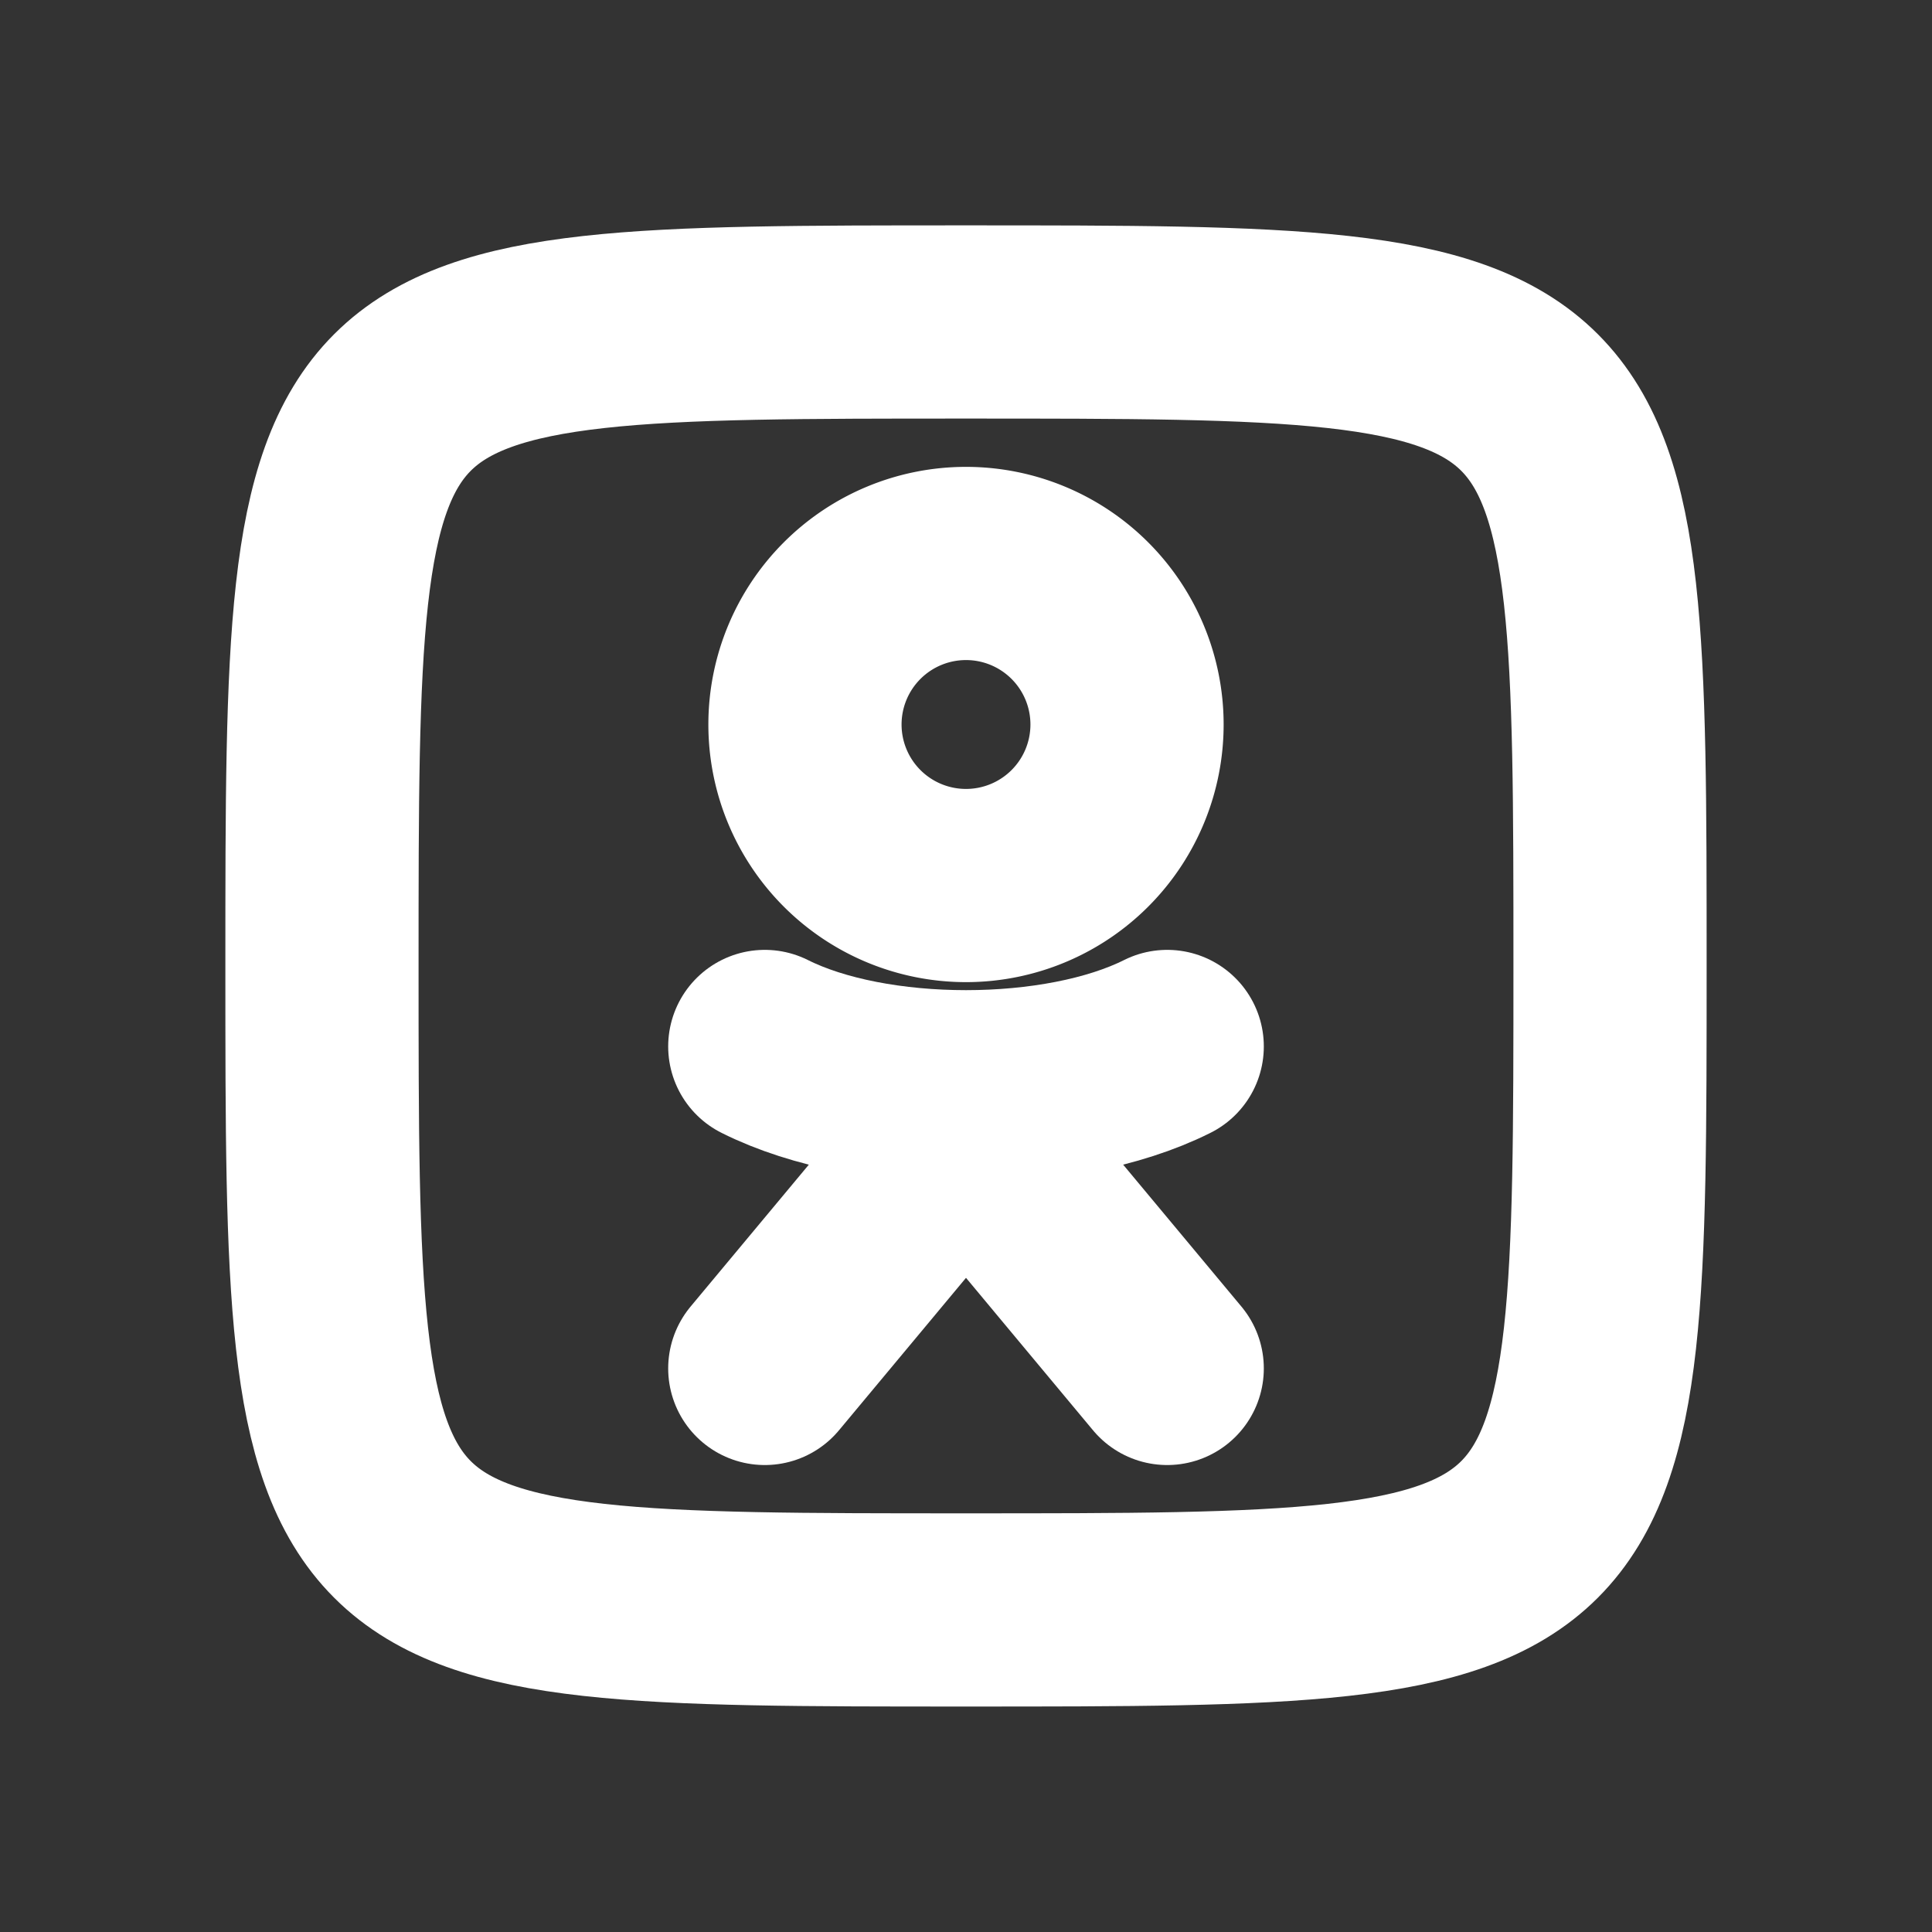
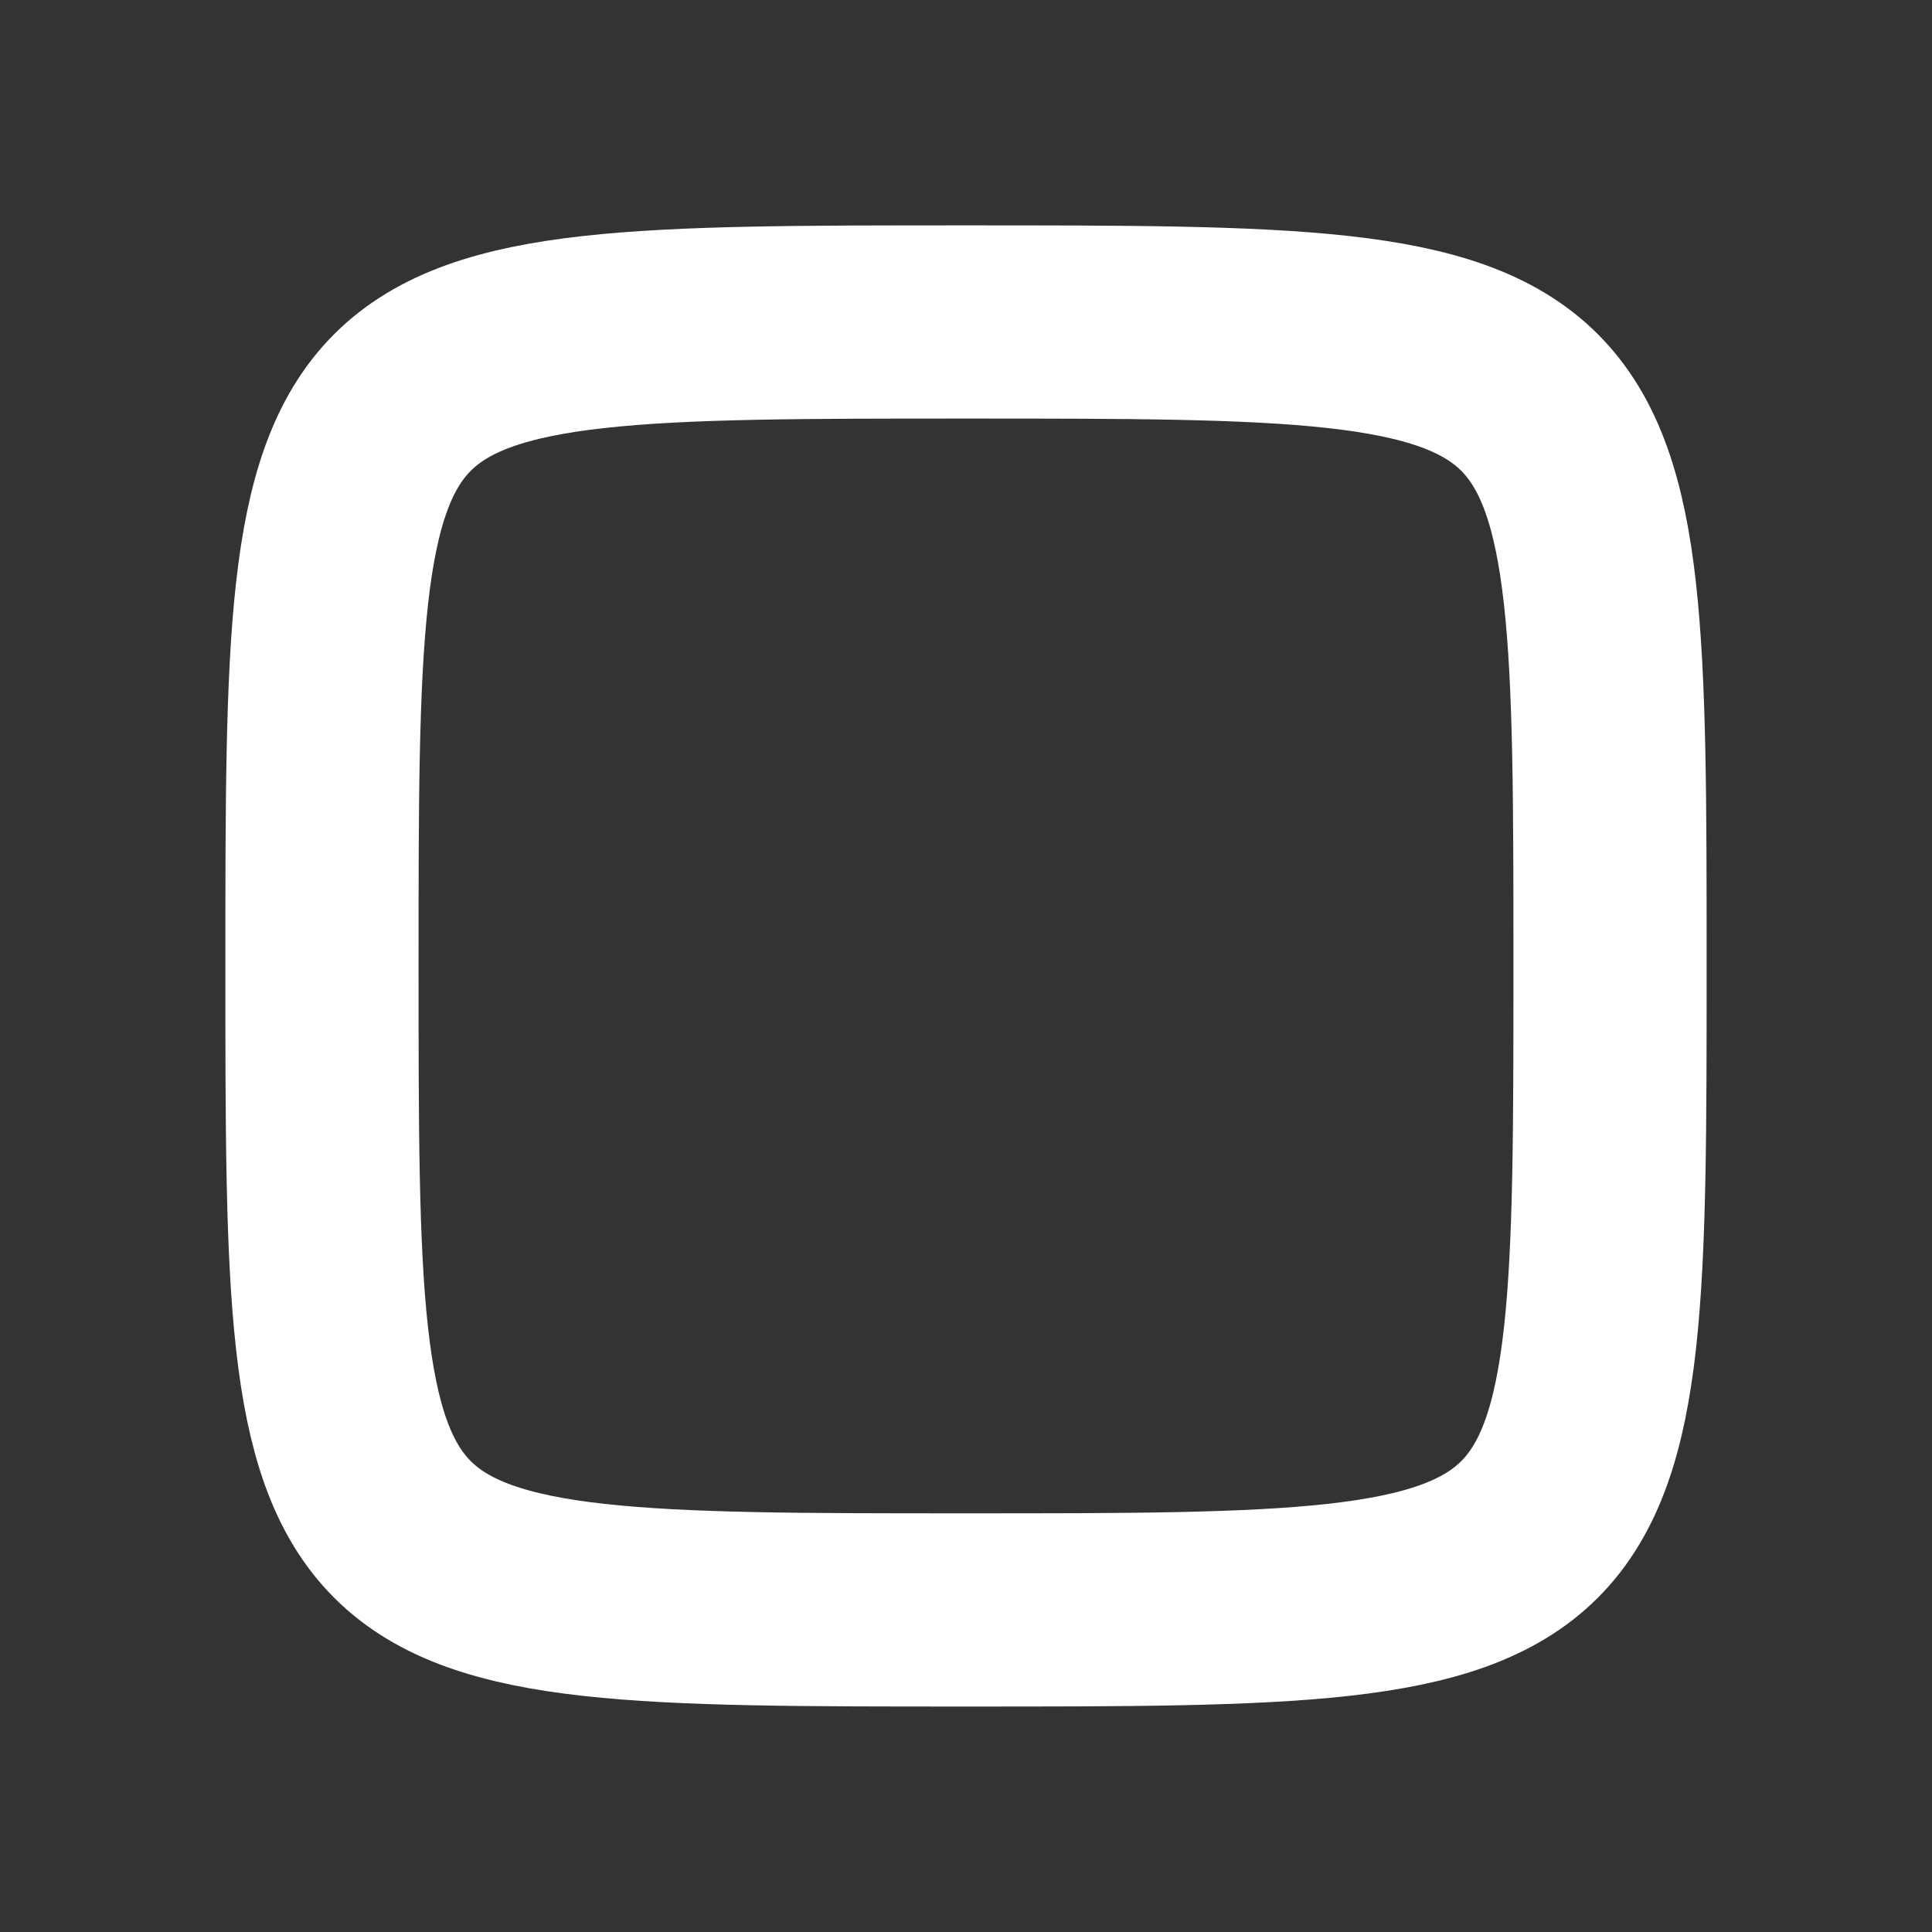
<svg xmlns="http://www.w3.org/2000/svg" width="20" height="20" fill="none">
  <rect width="100%" height="100%" fill="#333333" stroke="none" />
-   <path d="M8.333 7.5a1.667 1.667 0 1 0 3.334 0 1.667 1.667 0 0 0-3.334 0z" stroke="#fff" stroke-width="2" stroke-linecap="round" stroke-linejoin="round" />
  <path d="M16.667 10c0 6.666 0 6.666-6.667 6.666s-6.667 0-6.667-6.666c0-6.667 0-6.667 6.667-6.667s6.667 0 6.667 6.667z" stroke="#fff" stroke-width="2" stroke-linecap="round" stroke-linejoin="round" />
-   <path d="M7.917 10.833c1.11.556 3.056.556 4.166 0m-4.166 3.333l2.083-2.5m0 0l2.083 2.5M10 11.666v-.416" stroke="#fff" stroke-width="2" stroke-linecap="round" stroke-linejoin="round" />
</svg>